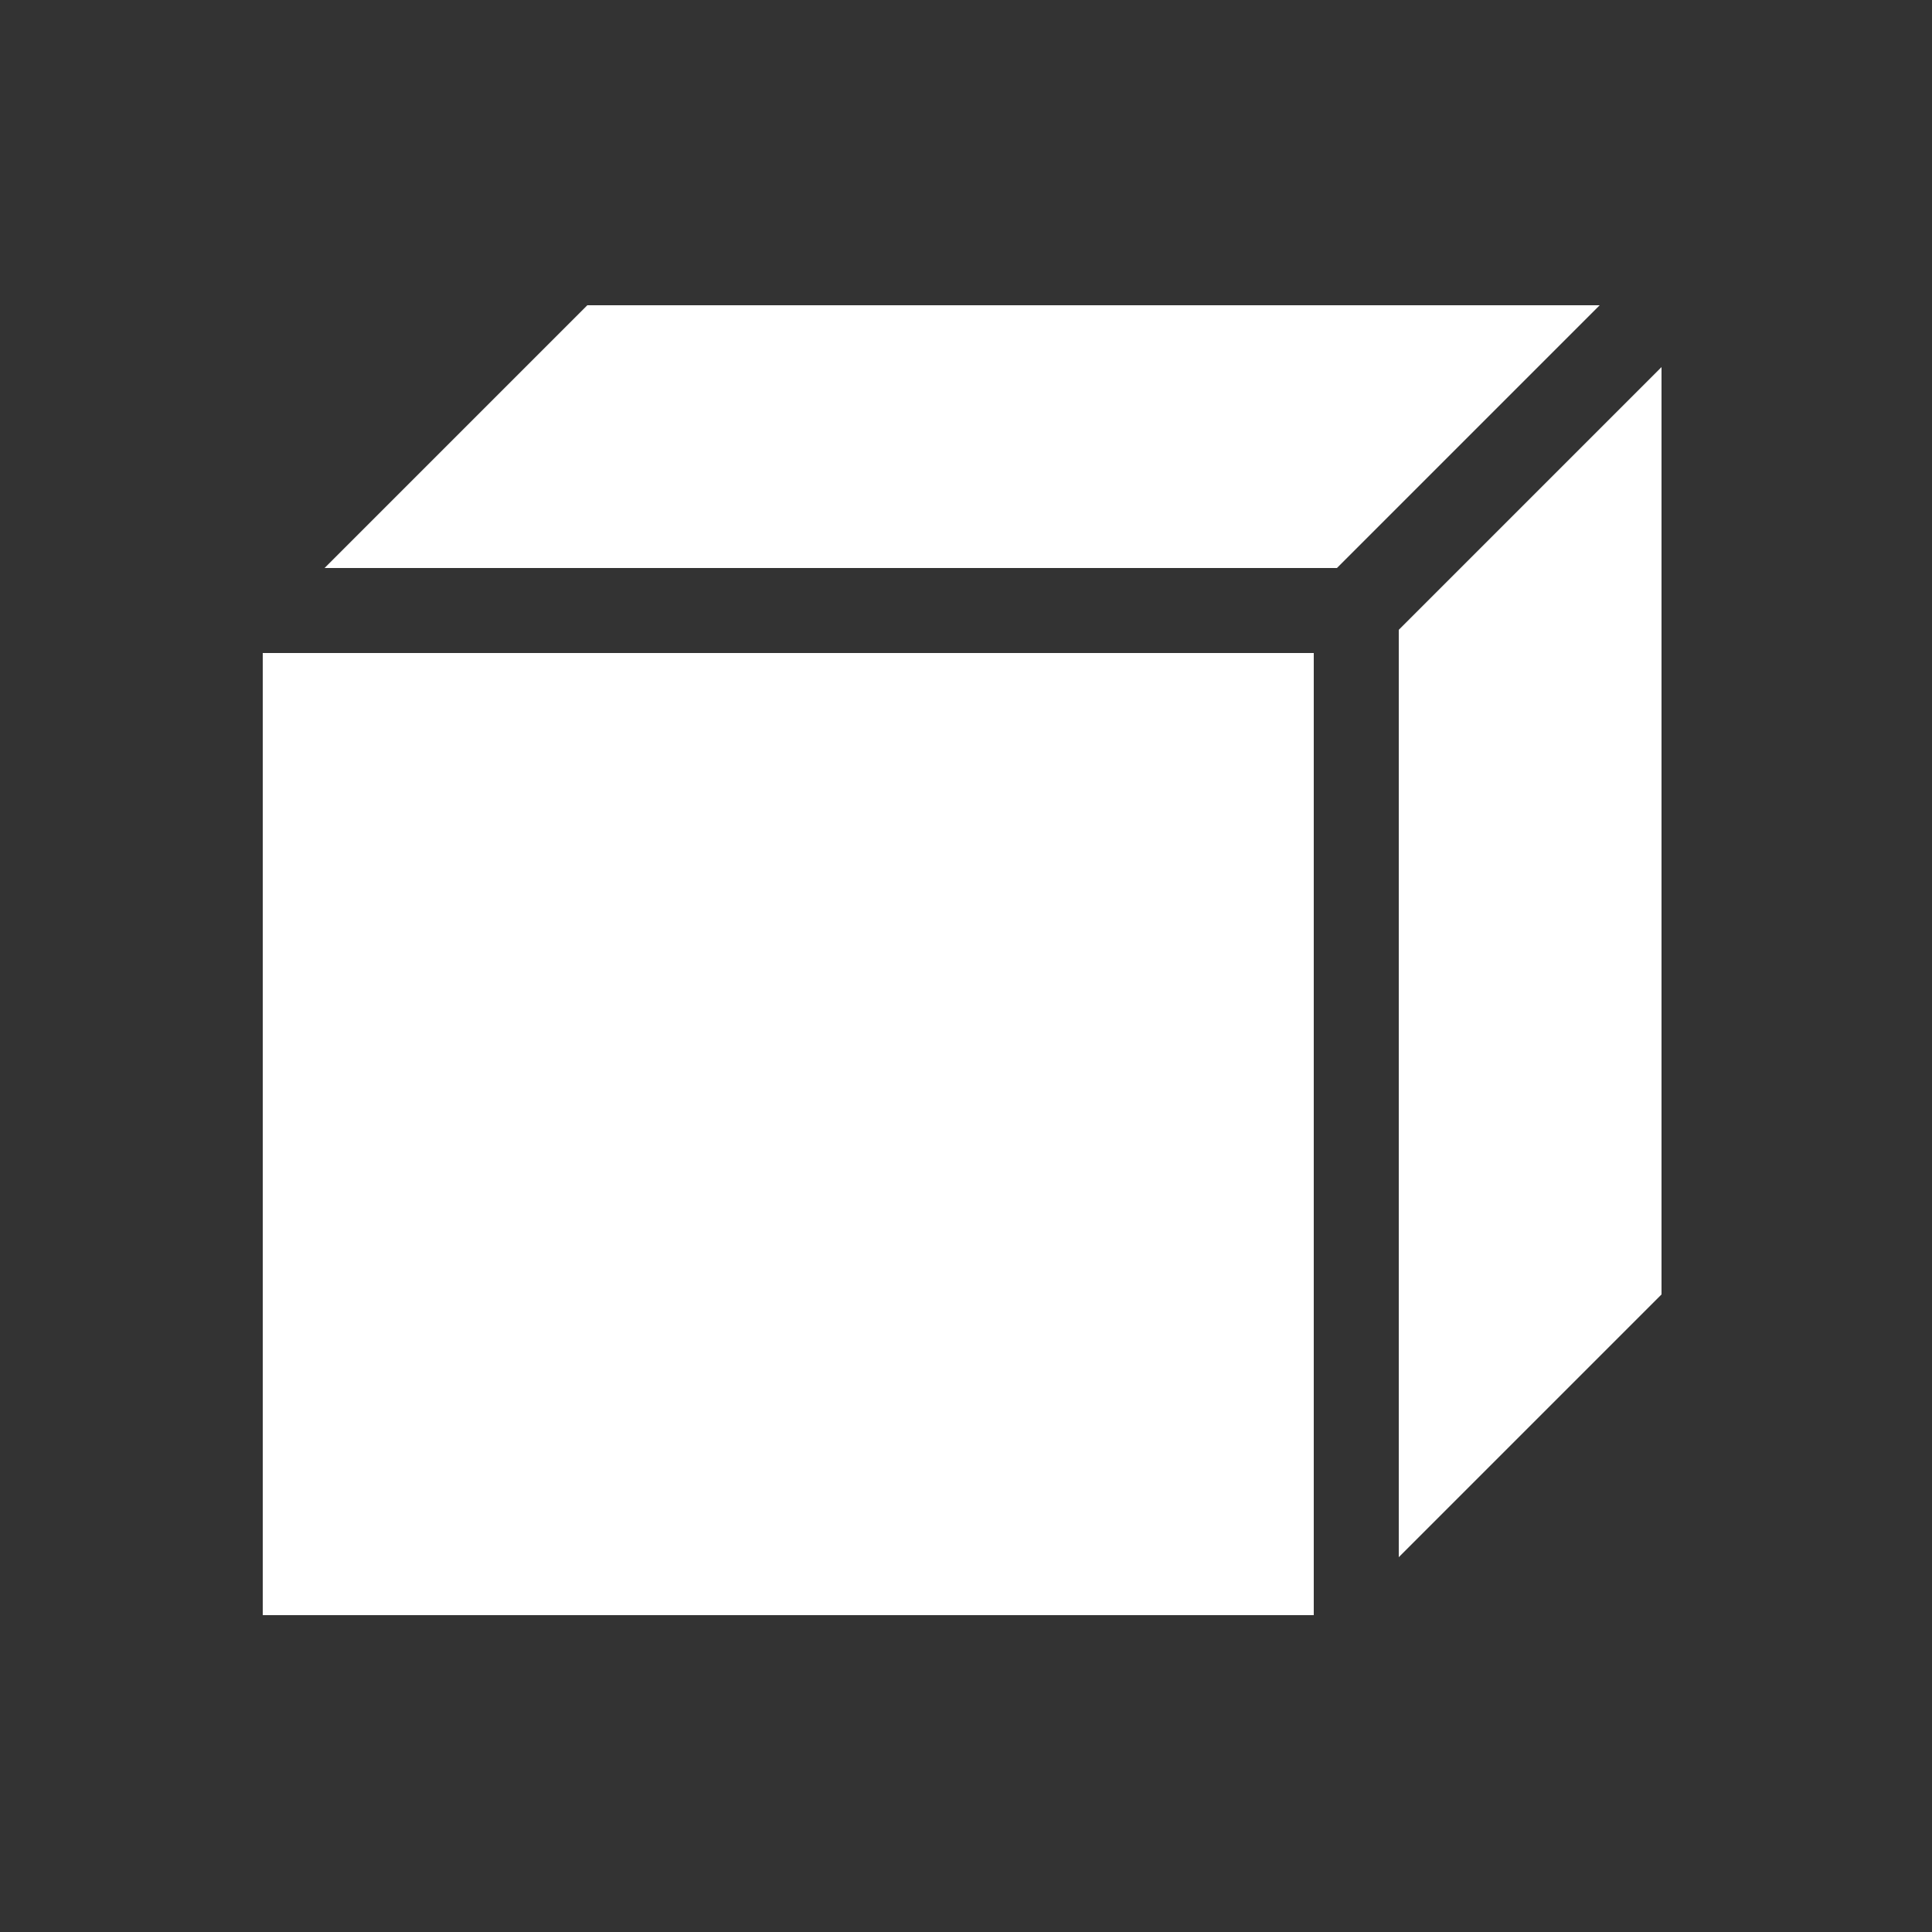
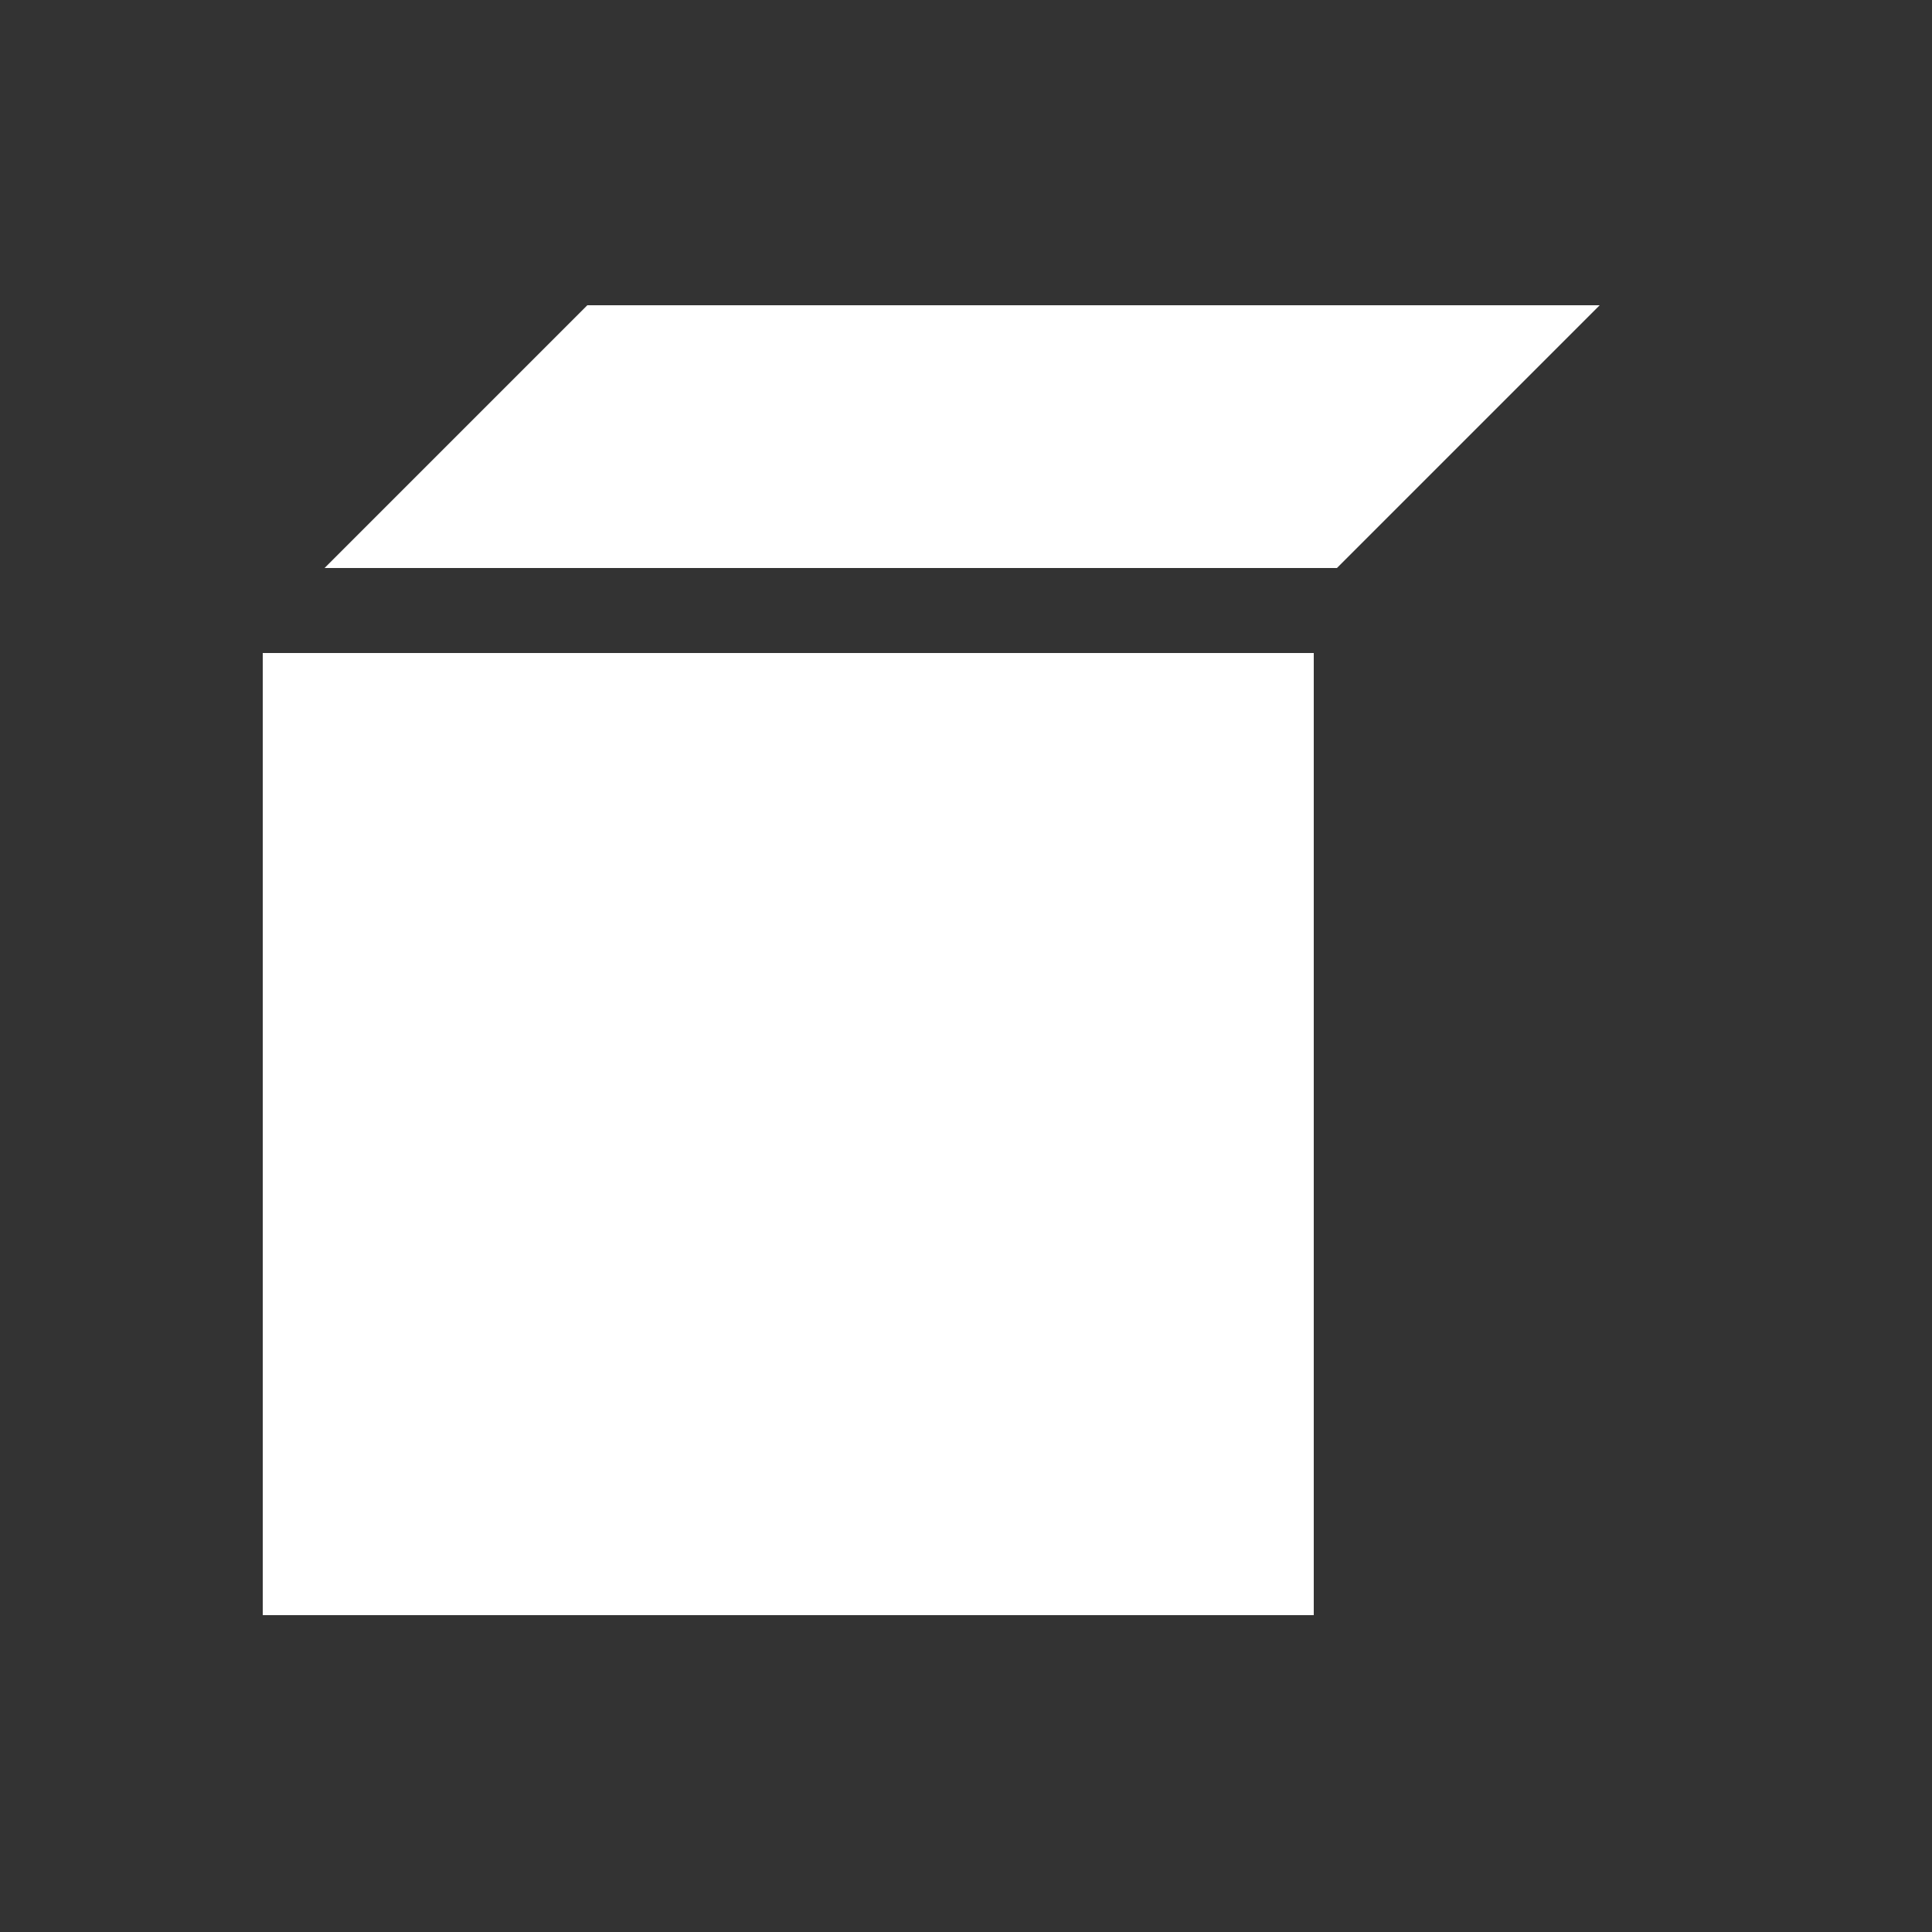
<svg xmlns="http://www.w3.org/2000/svg" viewBox="0 0 50 50">
  <rect x="0" y="0" width="50" height="50" fill="#333333" stroke="none" />
  <defs>
    <style>
            .background {fill: transparent}
            .shape {fill: rgb(255, 255, 255)}
        </style>
  </defs>
  <rect class="background" width="50" height="50" />
  <polygon class="shape" points="15.2,7.9 8.4,14.7 34.6,14.7 41.4,7.9 " />
  <rect x="6.8" y="16.9" class="shape" width="27.2" height="24.9" />
-   <polygon class="shape" points="36.2,16.3 36.2,40.3 43,33.5 43,9.5 " />
</svg>